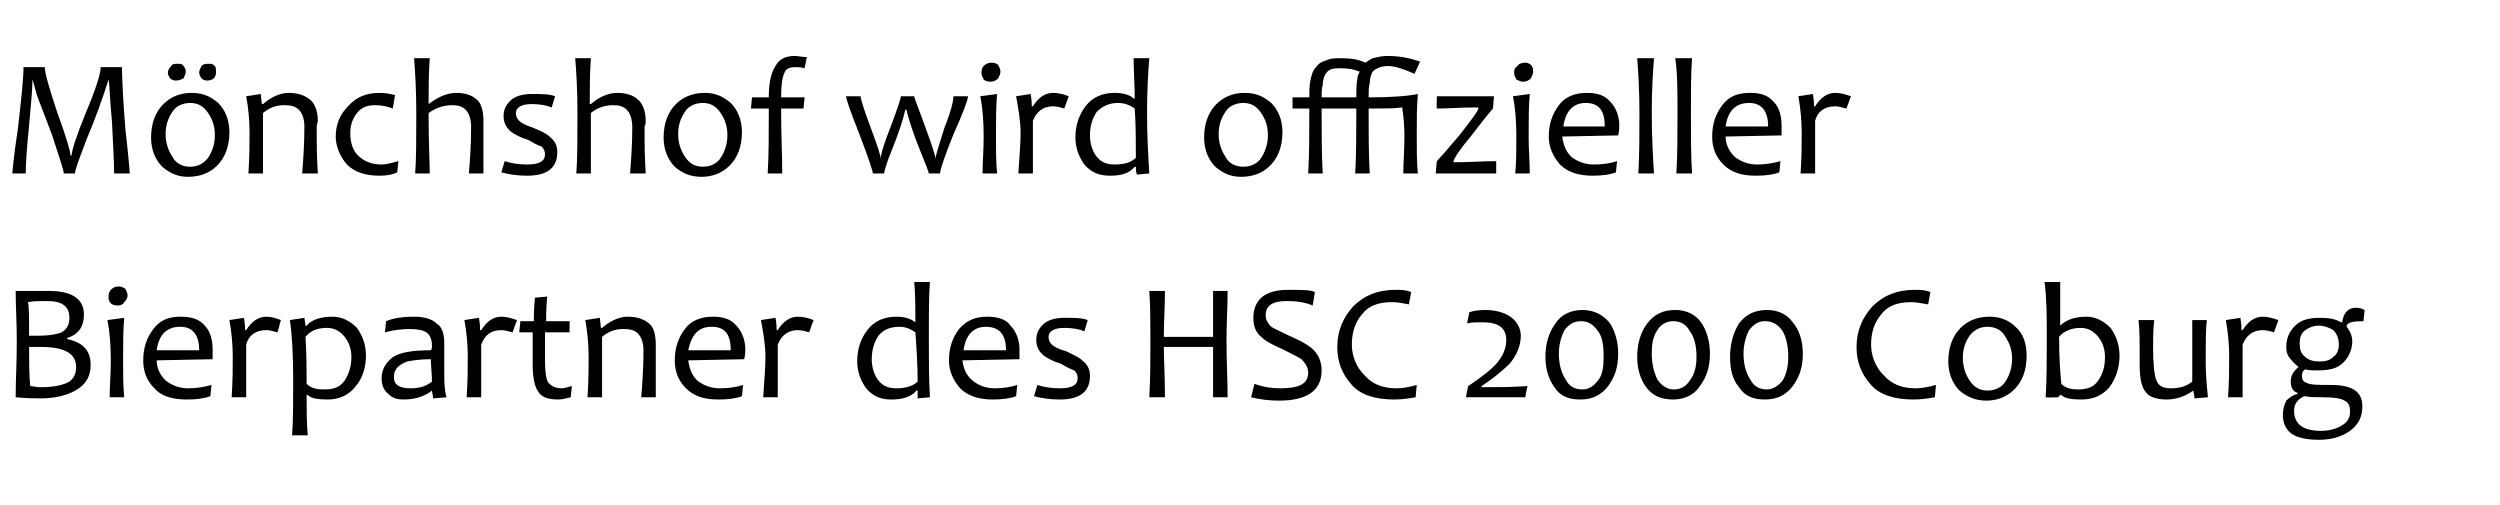
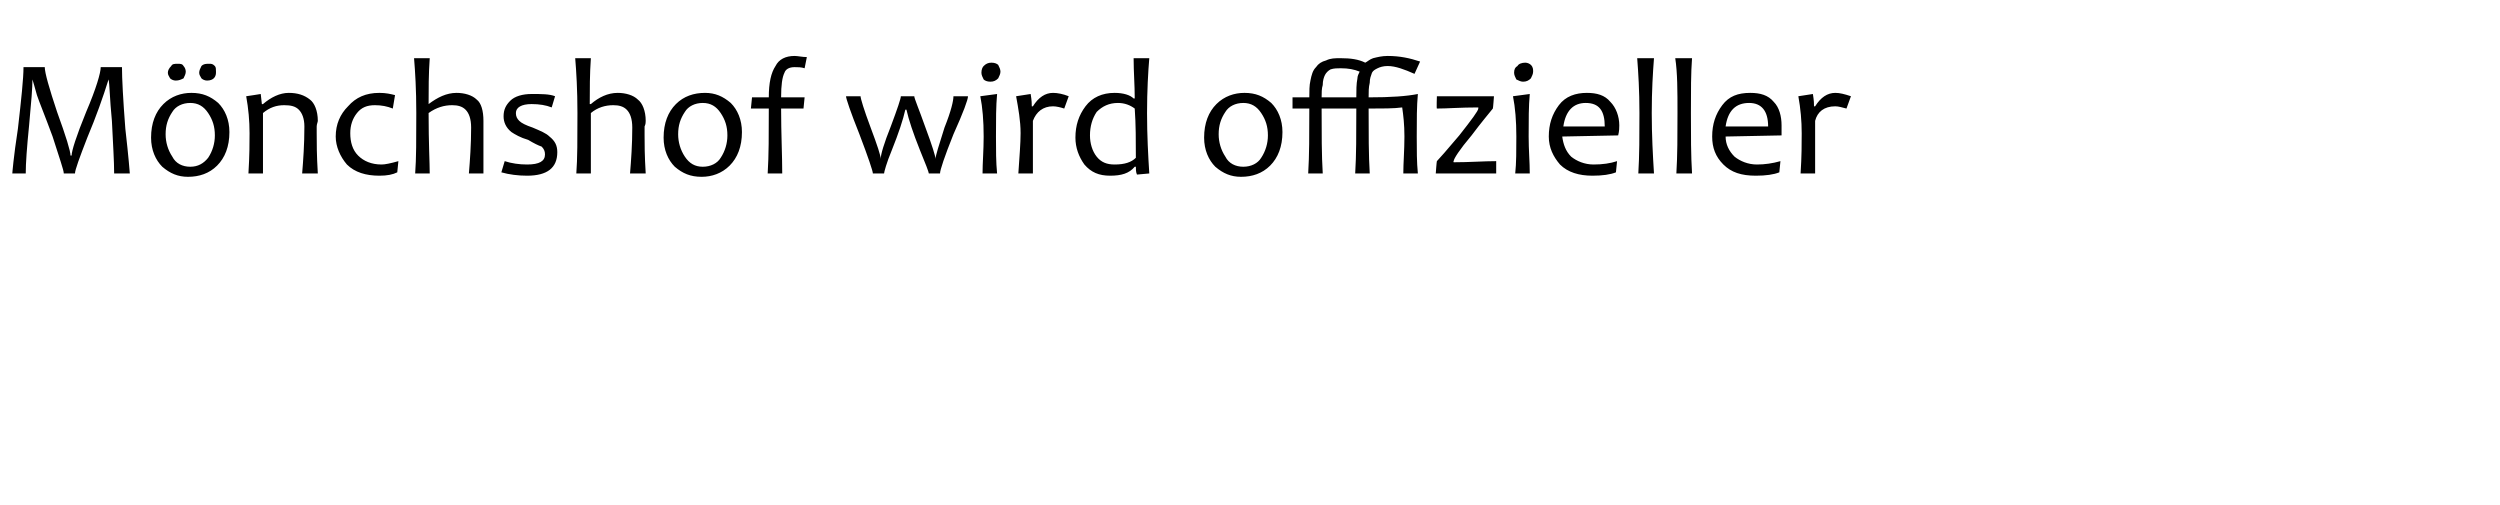
<svg xmlns="http://www.w3.org/2000/svg" version="1.1" width="223.4px" height="45.1px" viewBox="0 -6 223.4 45.1" style="top:-6px">
  <desc>M nchshof wird offizieller Bierpartner des HSC 2000 Coburg</desc>
  <defs />
  <g id="Polygon169433">
-     <path d="M 6 24.3 C 7.4 24.6 8.1 25.3 8.1 26.6 C 8.1 27.6 7.7 28.3 6.9 28.8 C 6.1 29.3 5 29.6 3.6 29.6 C 3.2 29.6 2.5 29.6 1.4 29.5 C 1.4 28 1.5 26.4 1.5 24.5 C 1.5 22.8 1.4 21.3 1.4 20 C 1.4 20 2.3 20 2.3 20 C 2.4 20 2.8 20 3.3 20 C 3.8 20 4.2 20 4.4 20 C 6.4 20 7.5 20.7 7.5 22.1 C 7.5 23.2 7 23.9 6 24.2 C 6.02 24.24 6 24.3 6 24.3 C 6 24.3 6.02 24.31 6 24.3 Z M 6.2 28.1 C 6.6 27.8 6.8 27.4 6.8 26.8 C 6.8 25.6 5.8 25 3.6 25 C 3.2 25 2.9 25 2.6 25 C 2.6 26.3 2.6 27.5 2.7 28.5 C 2.9 28.5 3.2 28.6 3.7 28.6 C 4.8 28.6 5.7 28.4 6.2 28.1 C 6.2 28.1 6.2 28.1 6.2 28.1 Z M 5.5 23.7 C 6 23.4 6.2 23 6.2 22.4 C 6.2 21.4 5.6 20.9 4.2 20.9 C 3.5 20.9 3 20.9 2.5 21 C 2.6 21.4 2.6 22.4 2.6 24 C 2.8 24 3.1 24 3.4 24 C 4.3 24 5 23.9 5.5 23.7 C 5.5 23.7 5.5 23.7 5.5 23.7 Z M 11 26.2 C 11 27.4 11 28.5 11.1 29.5 C 11.1 29.5 9.8 29.5 9.8 29.5 C 9.8 28.6 9.9 27.4 9.9 26.2 C 9.9 24.8 9.8 23.6 9.6 22.6 C 9.6 22.6 11.1 22.4 11.1 22.4 C 11 23.5 11 24.7 11 26.2 C 11 26.2 11 26.2 11 26.2 Z M 11.4 20.4 C 11.4 20.6 11.3 20.8 11.1 21 C 11 21.2 10.8 21.3 10.5 21.3 C 10.2 21.3 10 21.2 9.9 21.1 C 9.7 20.9 9.7 20.7 9.7 20.5 C 9.7 20.2 9.8 20 9.9 19.9 C 10.1 19.7 10.3 19.6 10.6 19.6 C 10.9 19.6 11 19.7 11.2 19.8 C 11.3 20 11.4 20.2 11.4 20.4 Z M 19 25.2 C 19 25.4 19 25.7 19 26.1 C 19 26.1 14 26.2 14 26.2 C 14 26.9 14.3 27.5 14.8 28 C 15.3 28.4 16 28.7 16.8 28.7 C 17.5 28.7 18.2 28.6 18.9 28.4 C 18.9 28.4 18.8 29.4 18.8 29.4 C 18.3 29.6 17.6 29.7 16.7 29.7 C 15.4 29.7 14.4 29.4 13.8 28.7 C 13.1 28 12.8 27.2 12.8 26.2 C 12.8 25.1 13.1 24.2 13.7 23.4 C 14.3 22.6 15.1 22.3 16.1 22.3 C 17.1 22.3 17.8 22.5 18.3 23.1 C 18.8 23.6 19 24.4 19 25.2 Z M 17.8 25.3 C 17.8 23.9 17.2 23.2 16.1 23.2 C 14.9 23.2 14.2 23.9 14 25.3 C 14 25.3 17.8 25.3 17.8 25.3 Z M 23.8 22.3 C 24.2 22.3 24.6 22.4 25.1 22.6 C 25.1 22.6 24.8 23.7 24.8 23.7 C 24.4 23.6 24.1 23.5 23.8 23.5 C 22.8 23.5 22.2 24 22 24.8 C 22 27.1 22 28.6 22 29.5 C 22 29.5 20.7 29.5 20.7 29.5 C 20.8 28 20.8 26.8 20.8 25.9 C 20.8 24.8 20.7 23.7 20.5 22.6 C 20.5 22.6 21.8 22.4 21.8 22.4 C 21.9 23 21.9 23.3 21.9 23.5 C 21.9 23.5 22 23.5 22 23.5 C 22.5 22.7 23.1 22.3 23.8 22.3 C 23.8 22.3 23.8 22.3 23.8 22.3 Z M 32.7 25.8 C 32.7 26.8 32.4 27.8 31.8 28.5 C 31.2 29.3 30.3 29.7 29.3 29.7 C 28.4 29.7 27.8 29.6 27.5 29.3 C 27.5 29.3 27.4 29.3 27.4 29.3 C 27.4 30.6 27.4 31.8 27.5 32.9 C 27.5 32.9 26.1 32.9 26.1 32.9 C 26.2 31.6 26.2 30 26.2 28.1 C 26.2 25.7 26.1 23.9 25.9 22.6 C 25.88 22.61 27.2 22.4 27.2 22.4 L 27.3 23.1 C 27.3 23.1 27.36 23.15 27.4 23.1 C 27.8 22.6 28.6 22.3 29.7 22.3 C 30.6 22.3 31.3 22.7 31.9 23.3 C 32.4 24 32.7 24.8 32.7 25.8 Z M 31.4 25.9 C 31.4 25.2 31.2 24.6 30.8 24.1 C 30.4 23.6 29.9 23.3 29.2 23.3 C 28.3 23.3 27.7 23.6 27.3 24.1 C 27.4 25.8 27.4 27.2 27.4 28.3 C 27.8 28.7 28.3 28.8 29 28.8 C 29.8 28.8 30.4 28.6 30.8 28 C 31.2 27.4 31.4 26.7 31.4 25.9 Z M 39.7 27.2 C 39.7 28.1 39.7 28.8 39.9 29.5 C 39.9 29.5 38.7 29.6 38.7 29.6 C 38.7 29.3 38.6 29.1 38.6 28.9 C 38.6 28.9 38.6 28.9 38.6 28.9 C 38 29.4 37.1 29.7 36.1 29.7 C 35.5 29.7 35.1 29.6 34.7 29.2 C 34.3 28.9 34.1 28.4 34.1 27.8 C 34.1 27.1 34.4 26.5 35 26 C 35.6 25.5 36.8 25.3 38.5 25.3 C 38.6 25.2 38.6 25 38.6 24.9 C 38.6 24.3 38.4 23.9 38.1 23.7 C 37.8 23.5 37.3 23.4 36.6 23.4 C 35.9 23.4 35.1 23.5 34.4 23.7 C 34.4 23.7 34.5 22.7 34.5 22.7 C 35.2 22.4 36.1 22.3 37 22.3 C 37.9 22.3 38.6 22.5 39 22.9 C 39.5 23.2 39.7 23.8 39.7 24.7 C 39.7 24.9 39.7 25.4 39.7 26 C 39.7 26.6 39.7 27 39.7 27.2 C 39.7 27.2 39.7 27.2 39.7 27.2 Z M 36.7 28.7 C 37.5 28.7 38.1 28.5 38.6 28.1 C 38.6 27.4 38.5 26.7 38.5 26.1 C 37.6 26.1 36.9 26.2 36.4 26.3 C 35.6 26.6 35.2 27 35.2 27.7 C 35.2 28.4 35.7 28.7 36.7 28.7 C 36.7 28.7 36.7 28.7 36.7 28.7 Z M 44.8 22.3 C 45.2 22.3 45.6 22.4 46.2 22.6 C 46.2 22.6 45.8 23.7 45.8 23.7 C 45.4 23.6 45.1 23.5 44.8 23.5 C 43.8 23.5 43.3 24 43 24.8 C 43 27.1 43 28.6 43 29.5 C 43 29.5 41.7 29.5 41.7 29.5 C 41.8 28 41.8 26.8 41.8 25.9 C 41.8 24.8 41.7 23.7 41.5 22.6 C 41.5 22.6 42.8 22.4 42.8 22.4 C 42.9 23 42.9 23.3 42.9 23.5 C 42.9 23.5 43 23.5 43 23.5 C 43.5 22.7 44.1 22.3 44.8 22.3 C 44.8 22.3 44.8 22.3 44.8 22.3 Z M 50.2 28.7 C 50.4 28.7 50.7 28.6 51.1 28.5 C 51.1 28.5 51 29.5 51 29.5 C 50.6 29.6 50.2 29.7 49.9 29.7 C 49 29.7 48.4 29.5 48.1 29 C 47.8 28.6 47.6 27.8 47.6 26.6 C 47.6 25.9 47.6 24.9 47.6 23.7 C 47.3 23.7 46.9 23.7 46.4 23.7 C 46.4 23.7 46.5 22.7 46.5 22.7 C 46.9 22.7 47.3 22.7 47.7 22.7 C 47.7 22.4 47.7 21.7 47.8 20.6 C 47.8 20.6 48.9 20.5 48.9 20.5 C 48.8 21.5 48.8 22.3 48.8 22.7 C 49.3 22.7 50 22.7 50.9 22.7 C 50.9 22.7 50.9 23.7 50.9 23.7 C 50 23.7 49.3 23.7 48.7 23.7 C 48.7 24.4 48.7 25.3 48.7 26.2 C 48.7 27.2 48.8 27.9 49 28.2 C 49.3 28.5 49.6 28.7 50.2 28.7 C 50.2 28.7 50.2 28.7 50.2 28.7 Z M 58.6 25.9 C 58.6 26.7 58.6 27.9 58.6 29.5 C 58.6 29.5 57.3 29.5 57.3 29.5 C 57.4 28.3 57.5 26.9 57.5 25.3 C 57.5 24.6 57.3 24.1 57 23.8 C 56.7 23.5 56.3 23.4 55.7 23.4 C 55 23.4 54.4 23.6 53.8 24.1 C 53.8 25.8 53.8 27.6 53.8 29.5 C 53.8 29.5 52.5 29.5 52.5 29.5 C 52.6 27.9 52.6 26.7 52.6 25.9 C 52.6 24.8 52.5 23.7 52.3 22.6 C 52.28 22.61 53.6 22.4 53.6 22.4 L 53.7 23.3 C 53.7 23.3 53.77 23.32 53.8 23.3 C 54.5 22.7 55.3 22.3 56.1 22.3 C 56.9 22.3 57.5 22.5 58 22.9 C 58.4 23.2 58.6 23.9 58.6 24.8 C 58.6 24.9 58.6 25.1 58.6 25.3 C 58.6 25.6 58.6 25.8 58.6 25.9 C 58.6 25.9 58.6 25.9 58.6 25.9 Z M 66.6 25.2 C 66.6 25.4 66.6 25.7 66.5 26.1 C 66.5 26.1 61.5 26.2 61.5 26.2 C 61.6 26.9 61.8 27.5 62.3 28 C 62.8 28.4 63.5 28.7 64.3 28.7 C 65.1 28.7 65.8 28.6 66.4 28.4 C 66.4 28.4 66.3 29.4 66.3 29.4 C 65.8 29.6 65.1 29.7 64.2 29.7 C 62.9 29.7 62 29.4 61.3 28.7 C 60.6 28 60.3 27.2 60.3 26.2 C 60.3 25.1 60.6 24.2 61.2 23.4 C 61.8 22.6 62.7 22.3 63.7 22.3 C 64.6 22.3 65.3 22.5 65.8 23.1 C 66.3 23.6 66.6 24.4 66.6 25.2 Z M 65.3 25.3 C 65.3 23.9 64.8 23.2 63.6 23.2 C 62.4 23.2 61.8 23.9 61.5 25.3 C 61.5 25.3 65.3 25.3 65.3 25.3 Z M 71.3 22.3 C 71.7 22.3 72.2 22.4 72.7 22.6 C 72.7 22.6 72.3 23.7 72.3 23.7 C 72 23.6 71.6 23.5 71.3 23.5 C 70.4 23.5 69.8 24 69.5 24.8 C 69.5 27.1 69.5 28.6 69.5 29.5 C 69.5 29.5 68.2 29.5 68.2 29.5 C 68.3 28 68.4 26.8 68.4 25.9 C 68.4 24.8 68.2 23.7 68 22.6 C 68 22.6 69.3 22.4 69.3 22.4 C 69.4 23 69.4 23.3 69.4 23.5 C 69.4 23.5 69.5 23.5 69.5 23.5 C 70 22.7 70.6 22.3 71.3 22.3 C 71.3 22.3 71.3 22.3 71.3 22.3 Z M 83 24.1 C 83 26.1 83 27.9 83.1 29.5 C 83.1 29.5 82 29.6 82 29.6 C 82 29.4 82 29.1 82 28.9 C 82 28.9 81.9 28.9 81.9 28.9 C 81.4 29.5 80.6 29.7 79.6 29.7 C 78.7 29.7 78 29.4 77.4 28.7 C 76.9 28 76.6 27.2 76.6 26.3 C 76.6 25.2 76.9 24.3 77.5 23.5 C 78.1 22.7 79 22.3 80.1 22.3 C 80.9 22.3 81.4 22.5 81.8 22.8 C 81.8 22.8 81.8 22.8 81.8 22.8 C 81.8 21.6 81.8 20.4 81.7 19.2 C 81.7 19.2 83.1 19.2 83.1 19.2 C 83 20.4 83 22.1 83 24.1 C 83 24.1 83 24.1 83 24.1 Z M 80.1 28.7 C 80.9 28.7 81.6 28.5 82 28.1 C 82 26.6 81.9 25.1 81.8 23.7 C 81.4 23.4 80.9 23.2 80.4 23.2 C 79.5 23.2 78.9 23.5 78.5 24 C 78.1 24.6 77.9 25.3 77.9 26.1 C 77.9 26.8 78.1 27.5 78.5 28 C 78.9 28.5 79.4 28.7 80.1 28.7 C 80.1 28.7 80.1 28.7 80.1 28.7 Z M 91.1 25.2 C 91.1 25.4 91.1 25.7 91.1 26.1 C 91.1 26.1 86 26.2 86 26.2 C 86.1 26.9 86.3 27.5 86.9 28 C 87.4 28.4 88 28.7 88.9 28.7 C 89.6 28.7 90.3 28.6 90.9 28.4 C 90.9 28.4 90.8 29.4 90.8 29.4 C 90.3 29.6 89.6 29.7 88.7 29.7 C 87.5 29.7 86.5 29.4 85.8 28.7 C 85.2 28 84.8 27.2 84.8 26.2 C 84.8 25.1 85.1 24.2 85.7 23.4 C 86.4 22.6 87.2 22.3 88.2 22.3 C 89.1 22.3 89.9 22.5 90.3 23.1 C 90.8 23.6 91.1 24.4 91.1 25.2 Z M 89.9 25.3 C 89.9 23.9 89.3 23.2 88.1 23.2 C 87 23.2 86.3 23.9 86.1 25.3 C 86.1 25.3 89.9 25.3 89.9 25.3 Z M 96.7 26.2 C 97.2 26.6 97.4 27 97.4 27.6 C 97.4 29 96.5 29.7 94.7 29.7 C 93.9 29.7 93.1 29.6 92.4 29.4 C 92.4 29.4 92.7 28.4 92.7 28.4 C 93.3 28.6 94 28.7 94.7 28.7 C 95.8 28.7 96.3 28.4 96.3 27.8 C 96.3 27.5 96.2 27.3 96 27.1 C 95.7 27 95.3 26.8 94.8 26.5 C 94.1 26.3 93.6 26 93.3 25.8 C 92.8 25.4 92.6 24.9 92.6 24.4 C 92.6 23.8 92.8 23.4 93.2 23 C 93.6 22.6 94.3 22.4 95.1 22.4 C 96 22.4 96.7 22.4 97.2 22.6 C 97.2 22.6 96.9 23.6 96.9 23.6 C 96.4 23.4 95.8 23.3 95.1 23.3 C 94.2 23.3 93.7 23.6 93.7 24.1 C 93.7 24.4 93.8 24.6 94 24.8 C 94.2 25 94.6 25.2 95.3 25.4 C 95.9 25.7 96.4 25.9 96.7 26.2 C 96.7 26.2 96.7 26.2 96.7 26.2 Z M 109.6 24.5 C 109.6 26.3 109.7 28 109.7 29.5 C 109.7 29.5 108.4 29.5 108.4 29.5 C 108.4 27.8 108.4 26.3 108.4 25 C 108.4 25 104 25 104 25 C 104 26.1 104.1 27.6 104.1 29.5 C 104.1 29.5 102.7 29.5 102.7 29.5 C 102.8 27.8 102.8 26.1 102.8 24.5 C 102.8 22.9 102.8 21.4 102.7 20 C 102.7 20 104.1 20 104.1 20 C 104.1 21.4 104 22.8 104 24.1 C 104 24.1 108.4 24.1 108.4 24.1 C 108.4 23 108.4 21.7 108.4 20 C 108.4 20 109.7 20 109.7 20 C 109.7 21.4 109.6 22.9 109.6 24.5 C 109.6 24.5 109.6 24.5 109.6 24.5 Z M 117.2 25.1 C 117.8 25.6 118.1 26.3 118.1 27.1 C 118.1 28.9 116.8 29.8 114.3 29.8 C 113.4 29.8 112.6 29.7 111.8 29.5 C 111.8 29.5 112.1 28.3 112.1 28.3 C 112.9 28.6 113.7 28.7 114.4 28.7 C 116.1 28.7 116.9 28.3 116.9 27.3 C 116.9 26.9 116.7 26.5 116.3 26.1 C 116 25.9 115.4 25.6 114.6 25.2 C 113.7 24.8 113.1 24.5 112.7 24.1 C 112.2 23.7 112 23.1 112 22.4 C 112 21.7 112.2 21.1 112.7 20.6 C 113.3 20.1 114.1 19.9 115.1 19.9 C 116.3 19.9 117.1 19.9 117.5 20.1 C 117.5 20.1 117.3 21.3 117.3 21.3 C 116.6 21 115.8 20.9 115 20.9 C 113.7 20.9 113.1 21.3 113.1 22.2 C 113.1 22.6 113.3 22.9 113.6 23.2 C 113.9 23.4 114.4 23.6 115.2 24 C 116.1 24.4 116.7 24.7 117.2 25.1 C 117.2 25.1 117.2 25.1 117.2 25.1 Z M 124.8 28.7 C 125.3 28.7 125.9 28.6 126.6 28.4 C 126.6 28.4 126.5 29.5 126.5 29.5 C 125.9 29.6 125.3 29.7 124.6 29.7 C 122.9 29.7 121.6 29.3 120.8 28.4 C 119.9 27.4 119.5 26.3 119.5 25 C 119.5 23.6 120 22.4 120.9 21.4 C 121.9 20.4 123.1 19.9 124.7 19.9 C 125.2 19.9 125.6 19.9 126.1 20.1 C 126.1 20.1 125.9 21.2 125.9 21.2 C 125.4 21.1 124.9 21 124.4 21 C 123.2 21 122.3 21.3 121.7 22.1 C 121.1 22.8 120.8 23.7 120.8 24.8 C 120.8 25.8 121.2 26.8 121.9 27.5 C 122.6 28.3 123.5 28.7 124.8 28.7 C 124.8 28.7 124.8 28.7 124.8 28.7 Z M 132.4 28.6 C 133.7 28.6 135.1 28.6 136.5 28.5 C 136.48 28.5 136.3 29.5 136.3 29.5 L 131 29.5 C 131 29.5 131.16 28.55 131.2 28.5 C 132.4 27.7 133.3 27 133.8 26.4 C 134.3 25.8 134.6 25.1 134.6 24.4 C 134.6 23.3 133.9 22.8 132.5 22.8 C 131.9 22.8 131.5 22.8 131.1 22.9 C 131.1 22.9 131.3 21.9 131.3 21.9 C 131.6 21.8 132.1 21.7 132.7 21.7 C 133.8 21.7 134.6 22 135.1 22.4 C 135.6 22.8 135.9 23.4 135.9 24 C 135.9 24.9 135.5 25.8 134.9 26.5 C 134.2 27.2 133.3 27.9 132.4 28.5 C 132.36 28.53 132.4 28.6 132.4 28.6 C 132.4 28.6 132.36 28.59 132.4 28.6 Z M 144.6 25.6 C 144.6 26.8 144.3 27.7 143.7 28.5 C 143.1 29.3 142.3 29.7 141.2 29.7 C 140.2 29.7 139.4 29.4 138.9 28.6 C 138.4 27.9 138.1 27 138.1 25.9 C 138.1 24.7 138.4 23.7 139 22.9 C 139.5 22.1 140.4 21.7 141.4 21.7 C 142.4 21.7 143.2 22.1 143.8 22.8 C 144.3 23.5 144.6 24.5 144.6 25.6 Z M 143.3 25.9 C 143.3 24.9 143.2 24.1 142.8 23.6 C 142.4 23 141.9 22.7 141.3 22.7 C 140.6 22.7 140.2 23 139.8 23.5 C 139.5 24.1 139.3 24.8 139.3 25.6 C 139.3 26.5 139.5 27.3 139.9 27.9 C 140.2 28.5 140.7 28.8 141.4 28.8 C 142 28.8 142.4 28.5 142.8 28 C 143.2 27.5 143.3 26.8 143.3 25.9 Z M 152.8 25.6 C 152.8 26.8 152.5 27.7 151.9 28.5 C 151.4 29.3 150.5 29.7 149.5 29.7 C 148.5 29.7 147.7 29.4 147.1 28.6 C 146.6 27.9 146.3 27 146.3 25.9 C 146.3 24.7 146.6 23.7 147.2 22.9 C 147.8 22.1 148.6 21.7 149.7 21.7 C 150.7 21.7 151.5 22.1 152 22.8 C 152.5 23.5 152.8 24.5 152.8 25.6 Z M 151.6 25.9 C 151.6 24.9 151.4 24.1 151 23.6 C 150.7 23 150.2 22.7 149.5 22.7 C 148.9 22.7 148.4 23 148.1 23.5 C 147.7 24.1 147.6 24.8 147.6 25.6 C 147.6 26.5 147.8 27.3 148.1 27.9 C 148.5 28.5 149 28.8 149.6 28.8 C 150.2 28.8 150.7 28.5 151 28 C 151.4 27.5 151.6 26.8 151.6 25.9 Z M 161.1 25.6 C 161.1 26.8 160.8 27.7 160.2 28.5 C 159.6 29.3 158.8 29.7 157.7 29.7 C 156.7 29.7 155.9 29.4 155.4 28.6 C 154.8 27.9 154.6 27 154.6 25.9 C 154.6 24.7 154.9 23.7 155.4 22.9 C 156 22.1 156.8 21.7 157.9 21.7 C 158.9 21.7 159.7 22.1 160.2 22.8 C 160.8 23.5 161.1 24.5 161.1 25.6 Z M 159.8 25.9 C 159.8 24.9 159.6 24.1 159.3 23.6 C 158.9 23 158.4 22.7 157.7 22.7 C 157.1 22.7 156.7 23 156.3 23.5 C 156 24.1 155.8 24.8 155.8 25.6 C 155.8 26.5 156 27.3 156.4 27.9 C 156.7 28.5 157.2 28.8 157.9 28.8 C 158.4 28.8 158.9 28.5 159.3 28 C 159.6 27.5 159.8 26.8 159.8 25.9 Z M 171.2 28.7 C 171.6 28.7 172.3 28.6 173 28.4 C 173 28.4 172.9 29.5 172.9 29.5 C 172.3 29.6 171.7 29.7 171 29.7 C 169.3 29.7 168 29.3 167.2 28.4 C 166.3 27.4 165.9 26.3 165.9 25 C 165.9 23.6 166.4 22.4 167.3 21.4 C 168.3 20.4 169.5 19.9 171.1 19.9 C 171.6 19.9 172 19.9 172.5 20.1 C 172.5 20.1 172.3 21.2 172.3 21.2 C 171.7 21.1 171.2 21 170.8 21 C 169.6 21 168.7 21.3 168.1 22.1 C 167.5 22.8 167.2 23.7 167.2 24.8 C 167.2 25.8 167.6 26.8 168.3 27.5 C 169 28.3 169.9 28.7 171.2 28.7 C 171.2 28.7 171.2 28.7 171.2 28.7 Z M 181.1 25.8 C 181.1 27.1 180.7 28.1 180 28.8 C 179.3 29.5 178.4 29.8 177.5 29.8 C 176.6 29.8 175.8 29.5 175.1 28.9 C 174.5 28.3 174.1 27.4 174.1 26.3 C 174.1 25 174.5 24 175.2 23.3 C 175.9 22.6 176.8 22.3 177.8 22.3 C 178.7 22.3 179.5 22.6 180.1 23.2 C 180.8 23.8 181.1 24.7 181.1 25.8 Z M 179.8 26.1 C 179.8 25.3 179.6 24.7 179.2 24.1 C 178.9 23.5 178.3 23.2 177.6 23.2 C 176.9 23.2 176.4 23.5 176 24 C 175.6 24.6 175.4 25.2 175.4 26 C 175.4 26.7 175.6 27.4 176 28 C 176.4 28.6 176.9 28.9 177.6 28.9 C 178.3 28.9 178.9 28.6 179.2 28.1 C 179.6 27.5 179.8 26.8 179.8 26.1 Z M 189.4 25.8 C 189.4 26.8 189.1 27.8 188.5 28.6 C 187.9 29.3 187.1 29.7 186 29.7 C 185.1 29.7 184.5 29.6 184.2 29.3 C 184.16 29.25 184.1 29.3 184.1 29.3 L 183.9 29.5 C 183.9 29.5 182.84 29.54 182.8 29.5 C 182.9 27.9 182.9 26 182.9 24.1 C 182.9 22.3 182.9 20.7 182.7 19.2 C 182.7 19.2 184.1 19.2 184.1 19.2 C 184.1 20 184.1 21.3 184.1 23.1 C 184.1 23.1 184.1 23.1 184.1 23.1 C 184.6 22.6 185.4 22.3 186.4 22.3 C 187.3 22.3 188 22.7 188.6 23.3 C 189.1 24 189.4 24.8 189.4 25.8 Z M 188.1 25.9 C 188.1 25.2 187.9 24.6 187.5 24.1 C 187.1 23.6 186.6 23.3 185.9 23.3 C 185.1 23.3 184.4 23.6 184 24.1 C 184 25.9 184.1 27.3 184.2 28.3 C 184.6 28.7 185.1 28.8 185.7 28.8 C 186.5 28.8 187.1 28.6 187.5 28 C 187.9 27.4 188.1 26.8 188.1 25.9 Z M 197.1 26.4 C 197.1 27.4 197.2 28.5 197.3 29.5 C 197.3 29.5 196.1 29.6 196.1 29.6 C 196.1 29.3 196 29.1 196 28.9 C 196 28.9 196 28.9 196 28.9 C 195.3 29.4 194.5 29.7 193.6 29.7 C 192.8 29.7 192.1 29.5 191.8 29.1 C 191.4 28.7 191.2 27.9 191.2 26.6 C 191.2 26.5 191.2 26.2 191.2 25.9 C 191.2 25.5 191.2 25.3 191.2 25.1 C 191.2 24.4 191.2 23.6 191.1 22.6 C 191.1 22.6 192.5 22.6 192.5 22.6 C 192.4 23.5 192.4 24.3 192.4 25 C 192.4 26.5 192.5 27.5 192.7 28 C 192.9 28.5 193.3 28.7 194 28.7 C 194.8 28.7 195.4 28.5 195.9 28.1 C 195.9 25.4 195.9 23.6 195.9 22.6 C 195.9 22.6 197.2 22.6 197.2 22.6 C 197.1 23.5 197.1 24.8 197.1 26.4 C 197.1 26.4 197.1 26.4 197.1 26.4 Z M 202.2 22.3 C 202.6 22.3 203 22.4 203.6 22.6 C 203.6 22.6 203.2 23.7 203.2 23.7 C 202.9 23.6 202.5 23.5 202.2 23.5 C 201.3 23.5 200.7 24 200.4 24.8 C 200.4 27.1 200.4 28.6 200.4 29.5 C 200.4 29.5 199.1 29.5 199.1 29.5 C 199.2 28 199.2 26.8 199.2 25.9 C 199.2 24.8 199.1 23.7 198.9 22.6 C 198.9 22.6 200.2 22.4 200.2 22.4 C 200.3 23 200.3 23.3 200.3 23.5 C 200.3 23.5 200.4 23.5 200.4 23.5 C 200.9 22.7 201.5 22.3 202.2 22.3 C 202.2 22.3 202.2 22.3 202.2 22.3 Z M 210.5 21.5 C 210.9 21.5 211.1 21.6 211.3 21.7 C 211.3 21.7 211.2 22.7 211.2 22.7 C 210.3 22.7 209.8 22.8 209.7 23.1 C 209.7 23.1 209.7 23.2 209.7 23.2 C 210 23.6 210.2 24 210.2 24.5 C 210.2 25.2 209.9 25.9 209.4 26.4 C 208.9 26.9 208.2 27.1 207.1 27.1 C 206.7 27.1 206.3 27.1 206 27 C 205.8 27.1 205.7 27.3 205.7 27.6 C 205.7 27.9 205.8 28.1 206.1 28.2 C 206.4 28.4 207.2 28.4 208.3 28.4 C 210.2 28.4 211.1 29 211.1 30.3 C 211.1 31.2 210.8 31.9 210 32.5 C 209.3 33 208.4 33.3 207.2 33.3 C 206.1 33.3 205.2 33.1 204.7 32.7 C 204.2 32.3 204 31.7 204 31.1 C 204 30.6 204.1 30.2 204.3 29.8 C 204.6 29.5 204.9 29.3 205.3 29.2 C 205.3 29.2 205.3 29.1 205.3 29.1 C 204.9 29 204.7 28.6 204.7 28.1 C 204.7 27.6 204.9 27.2 205.4 26.8 C 205.4 26.8 205.4 26.8 205.4 26.8 C 205.2 26.6 204.9 26.4 204.7 26.1 C 204.4 25.8 204.3 25.4 204.3 25 C 204.3 24.2 204.6 23.6 205.1 23.1 C 205.6 22.6 206.3 22.4 207.3 22.4 C 208.1 22.4 208.7 22.5 209.2 22.8 C 209.2 22.8 209.3 22.8 209.3 22.8 C 209.4 22 209.8 21.5 210.5 21.5 C 210.5 21.5 210.5 21.5 210.5 21.5 Z M 210 30.8 C 210 30.3 209.9 30 209.5 29.8 C 209.2 29.6 208.6 29.5 207.6 29.5 C 207 29.5 206.4 29.5 205.9 29.4 C 205.3 29.7 205 30.1 205 30.7 C 205 31.9 205.8 32.5 207.4 32.5 C 208.2 32.5 208.8 32.3 209.3 32 C 209.8 31.7 210 31.3 210 30.8 Z M 209 24.8 C 209 24.2 208.8 23.8 208.5 23.5 C 208.2 23.3 207.7 23.1 207.2 23.1 C 206.7 23.1 206.3 23.3 206 23.5 C 205.6 23.8 205.5 24.2 205.5 24.7 C 205.5 25.2 205.6 25.6 206 25.9 C 206.3 26.2 206.8 26.3 207.3 26.3 C 207.8 26.3 208.2 26.2 208.5 25.9 C 208.8 25.7 209 25.3 209 24.8 Z " stroke="none" fill="#000" />
-   </g>
+     </g>
  <g id="Polygon169432">
    <path d="M 11.6 9.5 C 11.6 9.5 10.2 9.5 10.2 9.5 C 10.2 8.4 10.1 6.9 10 4.8 C 9.8 2.8 9.8 1.5 9.7 1.1 C 9.7 1.1 9.7 1.1 9.7 1.1 C 9.2 2.7 8.6 4.4 7.8 6.3 C 7.1 8.1 6.7 9.2 6.7 9.5 C 6.7 9.5 5.7 9.5 5.7 9.5 C 5.7 9.2 5.3 8.1 4.7 6.2 C 4 4.3 3.5 3.1 3.3 2.5 C 3.1 1.8 3 1.4 2.9 1.1 C 2.9 1.1 2.9 1.1 2.9 1.1 C 2.9 1.8 2.8 3.1 2.6 5.2 C 2.4 7.2 2.3 8.6 2.3 9.5 C 2.3 9.5 1.1 9.5 1.1 9.5 C 1.1 9.5 1.2 8.1 1.6 5.5 C 1.9 2.9 2.1 1 2.1 0 C 2.1 0 4 0 4 0 C 4 0.5 4.4 1.9 5.1 4 C 5.9 6.2 6.3 7.5 6.3 7.9 C 6.3 7.9 6.4 7.9 6.4 7.9 C 6.4 7.5 6.8 6.2 7.7 4 C 8.6 1.9 9 0.5 9 0 C 9 0 10.9 0 10.9 0 C 10.9 1 11 2.9 11.2 5.5 C 11.5 8.1 11.6 9.5 11.6 9.5 Z M 20.5 5.8 C 20.5 7.1 20.1 8.1 19.4 8.8 C 18.7 9.5 17.8 9.8 16.8 9.8 C 15.9 9.8 15.2 9.5 14.5 8.9 C 13.9 8.3 13.5 7.4 13.5 6.3 C 13.5 5 13.9 4 14.6 3.3 C 15.3 2.6 16.2 2.3 17.1 2.3 C 18.1 2.3 18.8 2.6 19.5 3.2 C 20.1 3.8 20.5 4.7 20.5 5.8 Z M 19.2 6.1 C 19.2 5.3 19 4.7 18.6 4.1 C 18.2 3.5 17.7 3.2 17 3.2 C 16.3 3.2 15.7 3.5 15.4 4 C 15 4.6 14.8 5.2 14.8 6 C 14.8 6.7 15 7.4 15.4 8 C 15.7 8.6 16.3 8.9 17 8.9 C 17.7 8.9 18.2 8.6 18.6 8.1 C 19 7.5 19.2 6.8 19.2 6.1 Z M 16.6 0.4 C 16.6 0.6 16.5 0.8 16.4 1 C 16.2 1.1 16 1.2 15.7 1.2 C 15.5 1.2 15.3 1.1 15.2 1 C 15.1 0.8 15 0.7 15 0.5 C 15 0.3 15.1 0.1 15.3 -0.1 C 15.4 -0.3 15.6 -0.3 15.9 -0.3 C 16.1 -0.3 16.3 -0.3 16.4 -0.1 C 16.5 0 16.6 0.2 16.6 0.4 Z M 19.3 0.4 C 19.3 0.6 19.3 0.8 19.1 1 C 19 1.1 18.8 1.2 18.5 1.2 C 18.3 1.2 18.1 1.1 18 1 C 17.9 0.8 17.8 0.7 17.8 0.5 C 17.8 0.3 17.9 0.1 18 -0.1 C 18.2 -0.3 18.4 -0.3 18.7 -0.3 C 18.9 -0.3 19 -0.3 19.2 -0.1 C 19.3 0 19.3 0.2 19.3 0.4 Z M 28.3 5.9 C 28.3 6.7 28.3 7.9 28.4 9.5 C 28.4 9.5 27 9.5 27 9.5 C 27.1 8.3 27.2 6.9 27.2 5.3 C 27.2 4.6 27 4.1 26.7 3.8 C 26.4 3.5 26 3.4 25.4 3.4 C 24.7 3.4 24.1 3.6 23.5 4.1 C 23.5 5.8 23.5 7.6 23.5 9.5 C 23.5 9.5 22.2 9.5 22.2 9.5 C 22.3 7.9 22.3 6.7 22.3 5.9 C 22.3 4.8 22.2 3.7 22 2.6 C 21.99 2.61 23.3 2.4 23.3 2.4 L 23.4 3.3 C 23.4 3.3 23.48 3.32 23.5 3.3 C 24.2 2.7 25 2.3 25.8 2.3 C 26.6 2.3 27.2 2.5 27.7 2.9 C 28.1 3.2 28.4 3.9 28.4 4.8 C 28.4 4.9 28.3 5.1 28.3 5.3 C 28.3 5.6 28.3 5.8 28.3 5.9 C 28.3 5.9 28.3 5.9 28.3 5.9 Z M 34.1 8.7 C 34.4 8.7 34.9 8.6 35.6 8.4 C 35.6 8.4 35.5 9.4 35.5 9.4 C 35.1 9.6 34.6 9.7 33.9 9.7 C 32.7 9.7 31.7 9.4 31 8.7 C 30.4 8 30 7.1 30 6.2 C 30 5.1 30.4 4.2 31.1 3.5 C 31.8 2.7 32.7 2.3 33.9 2.3 C 34.5 2.3 34.9 2.4 35.3 2.5 C 35.3 2.5 35.1 3.7 35.1 3.7 C 34.6 3.5 34.1 3.4 33.5 3.4 C 32.8 3.4 32.3 3.6 31.9 4.1 C 31.5 4.6 31.3 5.2 31.3 5.9 C 31.3 6.7 31.5 7.4 32 7.9 C 32.5 8.4 33.2 8.7 34.1 8.7 C 34.1 8.7 34.1 8.7 34.1 8.7 Z M 43.2 6.1 C 43.2 6.8 43.2 7.9 43.2 9.5 C 43.2 9.5 41.9 9.5 41.9 9.5 C 42 8.3 42.1 6.9 42.1 5.4 C 42.1 4.6 41.9 4.1 41.6 3.8 C 41.3 3.5 40.9 3.4 40.4 3.4 C 39.7 3.4 39 3.6 38.3 4.1 C 38.3 6.8 38.4 8.6 38.4 9.5 C 38.4 9.5 37.1 9.5 37.1 9.5 C 37.2 8.2 37.2 6.4 37.2 4.1 C 37.2 2 37.1 0.4 37 -0.8 C 37 -0.8 38.4 -0.8 38.4 -0.8 C 38.3 0.6 38.3 2 38.3 3.3 C 38.3 3.3 38.3 3.3 38.3 3.3 C 39.1 2.7 39.9 2.3 40.8 2.3 C 41.5 2.3 42.2 2.5 42.6 2.9 C 43 3.2 43.2 3.9 43.2 4.8 C 43.2 4.9 43.2 5.1 43.2 5.3 C 43.2 5.6 43.2 5.9 43.2 6.1 C 43.2 6.1 43.2 6.1 43.2 6.1 Z M 49.1 6.2 C 49.6 6.6 49.8 7 49.8 7.6 C 49.8 9 48.9 9.7 47.1 9.7 C 46.3 9.7 45.5 9.6 44.8 9.4 C 44.8 9.4 45.1 8.4 45.1 8.4 C 45.7 8.6 46.4 8.7 47.1 8.7 C 48.2 8.7 48.7 8.4 48.7 7.8 C 48.7 7.5 48.6 7.3 48.4 7.1 C 48.1 7 47.7 6.8 47.2 6.5 C 46.5 6.3 46 6 45.7 5.8 C 45.2 5.4 45 4.9 45 4.4 C 45 3.8 45.2 3.4 45.6 3 C 46 2.6 46.7 2.4 47.5 2.4 C 48.4 2.4 49.1 2.4 49.6 2.6 C 49.6 2.6 49.3 3.6 49.3 3.6 C 48.8 3.4 48.2 3.3 47.5 3.3 C 46.6 3.3 46.1 3.6 46.1 4.1 C 46.1 4.4 46.2 4.6 46.4 4.8 C 46.6 5 47 5.2 47.6 5.4 C 48.3 5.7 48.8 5.9 49.1 6.2 C 49.1 6.2 49.1 6.2 49.1 6.2 Z M 57.6 6.1 C 57.6 6.8 57.6 7.9 57.7 9.5 C 57.7 9.5 56.3 9.5 56.3 9.5 C 56.4 8.3 56.5 6.9 56.5 5.4 C 56.5 4.6 56.3 4.1 56 3.8 C 55.7 3.5 55.3 3.4 54.8 3.4 C 54.1 3.4 53.4 3.6 52.8 4.1 C 52.8 6.8 52.8 8.6 52.8 9.5 C 52.8 9.5 51.5 9.5 51.5 9.5 C 51.6 8.2 51.6 6.4 51.6 4.1 C 51.6 2 51.5 0.4 51.4 -0.8 C 51.4 -0.8 52.8 -0.8 52.8 -0.8 C 52.7 0.6 52.7 2 52.7 3.3 C 52.7 3.3 52.8 3.3 52.8 3.3 C 53.5 2.7 54.3 2.3 55.2 2.3 C 55.9 2.3 56.6 2.5 57 2.9 C 57.4 3.2 57.7 3.9 57.7 4.8 C 57.7 4.9 57.7 5.1 57.6 5.3 C 57.6 5.6 57.6 5.9 57.6 6.1 C 57.6 6.1 57.6 6.1 57.6 6.1 Z M 66.3 5.8 C 66.3 7.1 65.9 8.1 65.2 8.8 C 64.5 9.5 63.6 9.8 62.7 9.8 C 61.7 9.8 61 9.5 60.3 8.9 C 59.7 8.3 59.3 7.4 59.3 6.3 C 59.3 5 59.7 4 60.4 3.3 C 61.1 2.6 62 2.3 63 2.3 C 63.9 2.3 64.6 2.6 65.3 3.2 C 65.9 3.8 66.3 4.7 66.3 5.8 Z M 65 6.1 C 65 5.3 64.8 4.7 64.4 4.1 C 64 3.5 63.5 3.2 62.8 3.2 C 62.1 3.2 61.5 3.5 61.2 4 C 60.8 4.6 60.6 5.2 60.6 6 C 60.6 6.7 60.8 7.4 61.2 8 C 61.6 8.6 62.1 8.9 62.8 8.9 C 63.5 8.9 64.1 8.6 64.4 8.1 C 64.8 7.5 65 6.8 65 6.1 Z M 71 -1 C 71.3 -1 71.7 -0.9 72.1 -0.9 C 72.1 -0.9 71.9 0.1 71.9 0.1 C 71.6 0 71.3 0 71 0 C 70.5 0 70.2 0.2 70.1 0.5 C 69.9 0.9 69.8 1.6 69.8 2.7 C 70.3 2.7 71 2.7 71.9 2.7 C 71.9 2.7 71.8 3.7 71.8 3.7 C 70.8 3.7 70.2 3.7 69.8 3.7 C 69.8 5.9 69.9 7.9 69.9 9.5 C 69.9 9.5 68.6 9.5 68.6 9.5 C 68.7 7.9 68.7 6 68.7 3.7 C 68.4 3.7 67.9 3.7 67.1 3.7 C 67.1 3.7 67.2 2.7 67.2 2.7 C 67.9 2.7 68.4 2.7 68.7 2.7 C 68.7 1.4 68.9 0.5 69.3 -0.1 C 69.6 -0.7 70.2 -1 71 -1 C 71 -1 71 -1 71 -1 Z M 86.5 2.6 C 86.5 2.9 86.1 4 85.2 6 C 84.4 8 84 9.2 84 9.5 C 84 9.5 83 9.5 83 9.5 C 83 9.4 82.7 8.6 82.2 7.4 C 81.6 5.9 81.2 4.7 81 3.8 C 81 3.8 80.9 3.8 80.9 3.8 C 80.7 4.7 80.3 5.9 79.7 7.4 C 79.2 8.6 79 9.4 79 9.5 C 79 9.5 78 9.5 78 9.5 C 78 9.3 77.6 8.1 76.8 6 C 76 4 75.6 2.8 75.6 2.6 C 75.6 2.6 76.9 2.6 76.9 2.6 C 76.9 2.8 77.2 3.8 77.8 5.4 C 78.4 7 78.7 7.9 78.7 8.2 C 78.7 8.2 78.7 8.2 78.7 8.2 C 78.7 7.8 79 6.8 79.6 5.3 C 80.2 3.7 80.5 2.8 80.5 2.6 C 80.5 2.6 81.7 2.6 81.7 2.6 C 81.7 2.8 82.1 3.7 82.7 5.4 C 83.3 7 83.6 8 83.6 8.2 C 83.6 8.2 83.6 8.2 83.6 8.2 C 83.6 7.9 83.9 7 84.4 5.4 C 85 3.9 85.2 3 85.2 2.6 C 85.2 2.6 86.5 2.6 86.5 2.6 Z M 89 6.2 C 89 7.4 89 8.5 89.1 9.5 C 89.1 9.5 87.8 9.5 87.8 9.5 C 87.8 8.6 87.9 7.4 87.9 6.2 C 87.9 4.8 87.8 3.6 87.6 2.6 C 87.6 2.6 89.1 2.4 89.1 2.4 C 89 3.5 89 4.7 89 6.2 C 89 6.2 89 6.2 89 6.2 Z M 89.4 0.4 C 89.4 0.6 89.3 0.8 89.2 1 C 89 1.2 88.8 1.3 88.5 1.3 C 88.2 1.3 88 1.2 87.9 1.1 C 87.8 0.9 87.7 0.7 87.7 0.5 C 87.7 0.2 87.8 0 87.9 -0.1 C 88.1 -0.3 88.3 -0.4 88.6 -0.4 C 88.9 -0.4 89.1 -0.3 89.2 -0.2 C 89.3 0 89.4 0.2 89.4 0.4 Z M 94.1 2.3 C 94.5 2.3 95 2.4 95.5 2.6 C 95.5 2.6 95.1 3.7 95.1 3.7 C 94.8 3.6 94.4 3.5 94.1 3.5 C 93.2 3.5 92.6 4 92.3 4.8 C 92.3 7.1 92.3 8.6 92.3 9.5 C 92.3 9.5 91 9.5 91 9.5 C 91.1 8 91.2 6.8 91.2 5.9 C 91.2 4.8 91 3.7 90.8 2.6 C 90.8 2.6 92.1 2.4 92.1 2.4 C 92.2 3 92.2 3.3 92.2 3.5 C 92.2 3.5 92.3 3.5 92.3 3.5 C 92.8 2.7 93.4 2.3 94.1 2.3 C 94.1 2.3 94.1 2.3 94.1 2.3 Z M 102.5 4.1 C 102.5 6.1 102.6 7.9 102.7 9.5 C 102.7 9.5 101.6 9.6 101.6 9.6 C 101.5 9.4 101.5 9.1 101.5 8.9 C 101.5 8.9 101.4 8.9 101.4 8.9 C 100.9 9.5 100.2 9.7 99.2 9.7 C 98.2 9.7 97.5 9.4 96.9 8.7 C 96.4 8 96.1 7.2 96.1 6.3 C 96.1 5.2 96.4 4.3 97 3.5 C 97.6 2.7 98.5 2.3 99.6 2.3 C 100.4 2.3 101 2.5 101.3 2.8 C 101.3 2.8 101.4 2.8 101.4 2.8 C 101.4 1.6 101.3 0.4 101.3 -0.8 C 101.3 -0.8 102.7 -0.8 102.7 -0.8 C 102.6 0.4 102.5 2.1 102.5 4.1 C 102.5 4.1 102.5 4.1 102.5 4.1 Z M 99.6 8.7 C 100.5 8.7 101.1 8.5 101.5 8.1 C 101.5 6.6 101.5 5.1 101.4 3.7 C 101 3.4 100.5 3.2 99.9 3.2 C 99.1 3.2 98.5 3.5 98 4 C 97.6 4.6 97.4 5.3 97.4 6.1 C 97.4 6.8 97.6 7.5 98 8 C 98.4 8.5 98.9 8.7 99.6 8.7 C 99.6 8.7 99.6 8.7 99.6 8.7 Z M 114.6 5.8 C 114.6 7.1 114.2 8.1 113.5 8.8 C 112.8 9.5 111.9 9.8 110.9 9.8 C 110 9.8 109.3 9.5 108.6 8.9 C 108 8.3 107.6 7.4 107.6 6.3 C 107.6 5 108 4 108.7 3.3 C 109.4 2.6 110.3 2.3 111.2 2.3 C 112.2 2.3 112.9 2.6 113.6 3.2 C 114.2 3.8 114.6 4.7 114.6 5.8 Z M 113.3 6.1 C 113.3 5.3 113.1 4.7 112.7 4.1 C 112.3 3.5 111.8 3.2 111.1 3.2 C 110.4 3.2 109.8 3.5 109.5 4 C 109.1 4.6 108.9 5.2 108.9 6 C 108.9 6.7 109.1 7.4 109.5 8 C 109.8 8.6 110.4 8.9 111.1 8.9 C 111.8 8.9 112.4 8.6 112.7 8.1 C 113.1 7.5 113.3 6.8 113.3 6.1 Z M 124 -1 C 125.1 -1 126 -0.8 126.9 -0.5 C 126.9 -0.5 126.4 0.6 126.4 0.6 C 125.5 0.2 124.7 -0.1 124 -0.1 C 123.6 -0.1 123.3 0 123.1 0.1 C 122.9 0.2 122.7 0.3 122.6 0.5 C 122.5 0.8 122.4 1 122.4 1.4 C 122.3 1.8 122.3 2.2 122.3 2.7 C 124.3 2.7 125.7 2.6 126.7 2.4 C 126.6 3.5 126.6 4.7 126.6 6.2 C 126.6 7.4 126.6 8.5 126.7 9.5 C 126.7 9.5 125.4 9.5 125.4 9.5 C 125.4 8.6 125.5 7.4 125.5 6.2 C 125.5 5.1 125.4 4.3 125.3 3.6 C 124.6 3.7 123.5 3.7 122.3 3.7 C 122.3 5.9 122.3 7.9 122.4 9.5 C 122.4 9.5 121.1 9.5 121.1 9.5 C 121.2 7.9 121.2 6 121.2 3.7 C 121.2 3.7 118.1 3.7 118.1 3.7 C 118.1 5.9 118.1 7.9 118.2 9.5 C 118.2 9.5 116.9 9.5 116.9 9.5 C 117 7.9 117 6 117 3.7 C 116.7 3.7 116.2 3.7 115.5 3.7 C 115.5 3.7 115.5 2.7 115.5 2.7 C 116.2 2.7 116.7 2.7 117 2.7 C 117 2.2 117 1.6 117.1 1.2 C 117.2 0.7 117.3 0.3 117.6 0 C 117.8 -0.3 118.1 -0.5 118.5 -0.6 C 118.9 -0.8 119.3 -0.8 119.8 -0.8 C 120.7 -0.8 121.4 -0.7 122 -0.4 C 122.2 -0.5 122.4 -0.7 122.7 -0.8 C 123.1 -0.9 123.5 -1 124 -1 C 124 -1 124 -1 124 -1 Z M 121.3 1 C 121.3 0.8 121.4 0.6 121.5 0.4 C 121 0.2 120.5 0.1 119.8 0.1 C 119.5 0.1 119.2 0.1 118.9 0.2 C 118.7 0.3 118.5 0.5 118.4 0.7 C 118.3 0.9 118.2 1.2 118.2 1.6 C 118.1 1.9 118.1 2.3 118.1 2.7 C 118.1 2.7 121.2 2.7 121.2 2.7 C 121.2 2.1 121.2 1.5 121.3 1 C 121.3 1 121.3 1 121.3 1 Z M 129.9 8.5 C 131.3 8.5 132.6 8.4 133.7 8.4 C 133.7 8.36 133.7 9.5 133.7 9.5 L 128.3 9.5 C 128.3 9.5 128.38 8.4 128.4 8.4 C 128.6 8.2 129.3 7.4 130.4 6.1 C 131.5 4.7 132.1 3.9 132.1 3.7 C 132.1 3.7 132.1 3.6 132.1 3.6 C 130.5 3.6 129.3 3.7 128.4 3.7 C 128.36 3.73 128.4 2.6 128.4 2.6 L 133.5 2.6 C 133.5 2.6 133.42 3.73 133.4 3.7 C 133 4.2 132.4 4.9 131.5 6.1 C 130.4 7.4 129.9 8.2 129.9 8.4 C 129.85 8.42 129.9 8.5 129.9 8.5 C 129.9 8.5 129.85 8.47 129.9 8.5 Z M 136.6 6.2 C 136.6 7.4 136.7 8.5 136.7 9.5 C 136.7 9.5 135.4 9.5 135.4 9.5 C 135.5 8.6 135.5 7.4 135.5 6.2 C 135.5 4.8 135.4 3.6 135.2 2.6 C 135.2 2.6 136.7 2.4 136.7 2.4 C 136.6 3.5 136.6 4.7 136.6 6.2 C 136.6 6.2 136.6 6.2 136.6 6.2 Z M 137 0.4 C 137 0.6 136.9 0.8 136.8 1 C 136.6 1.2 136.4 1.3 136.1 1.3 C 135.9 1.3 135.7 1.2 135.5 1.1 C 135.4 0.9 135.3 0.7 135.3 0.5 C 135.3 0.2 135.4 0 135.6 -0.1 C 135.7 -0.3 136 -0.4 136.3 -0.4 C 136.5 -0.4 136.7 -0.3 136.8 -0.2 C 137 0 137 0.2 137 0.4 Z M 144.7 5.2 C 144.7 5.4 144.7 5.7 144.6 6.1 C 144.6 6.1 139.6 6.2 139.6 6.2 C 139.7 6.9 139.9 7.5 140.4 8 C 140.9 8.4 141.6 8.7 142.4 8.7 C 143.2 8.7 143.9 8.6 144.5 8.4 C 144.5 8.4 144.4 9.4 144.4 9.4 C 143.9 9.6 143.2 9.7 142.3 9.7 C 141.1 9.7 140.1 9.4 139.4 8.7 C 138.8 8 138.4 7.2 138.4 6.2 C 138.4 5.1 138.7 4.2 139.3 3.4 C 139.9 2.6 140.8 2.3 141.8 2.3 C 142.7 2.3 143.4 2.5 143.9 3.1 C 144.4 3.6 144.7 4.4 144.7 5.2 Z M 143.4 5.3 C 143.4 3.9 142.9 3.2 141.7 3.2 C 140.6 3.2 139.9 3.9 139.7 5.3 C 139.7 5.3 143.4 5.3 143.4 5.3 Z M 147.6 4.1 C 147.6 6.1 147.7 7.9 147.8 9.5 C 147.8 9.5 146.4 9.5 146.4 9.5 C 146.5 7.9 146.5 6.1 146.5 4.1 C 146.5 2.1 146.4 0.5 146.3 -0.8 C 146.3 -0.8 147.8 -0.8 147.8 -0.8 C 147.7 0.5 147.6 2.1 147.6 4.1 C 147.6 4.1 147.6 4.1 147.6 4.1 Z M 151.1 4.1 C 151.1 6.1 151.1 7.9 151.2 9.5 C 151.2 9.5 149.8 9.5 149.8 9.5 C 149.9 7.9 149.9 6.1 149.9 4.1 C 149.9 2.1 149.9 0.5 149.7 -0.8 C 149.7 -0.8 151.2 -0.8 151.2 -0.8 C 151.1 0.5 151.1 2.1 151.1 4.1 C 151.1 4.1 151.1 4.1 151.1 4.1 Z M 159.2 5.2 C 159.2 5.4 159.2 5.7 159.2 6.1 C 159.2 6.1 154.2 6.2 154.2 6.2 C 154.2 6.9 154.5 7.5 155 8 C 155.5 8.4 156.2 8.7 157 8.7 C 157.7 8.7 158.4 8.6 159.1 8.4 C 159.1 8.4 159 9.4 159 9.4 C 158.5 9.6 157.8 9.7 156.9 9.7 C 155.6 9.7 154.7 9.4 154 8.7 C 153.3 8 153 7.2 153 6.2 C 153 5.1 153.3 4.2 153.9 3.4 C 154.5 2.6 155.3 2.3 156.4 2.3 C 157.3 2.3 158 2.5 158.5 3.1 C 159 3.6 159.2 4.4 159.2 5.2 Z M 158 5.3 C 158 3.9 157.4 3.2 156.3 3.2 C 155.1 3.2 154.4 3.9 154.2 5.3 C 154.2 5.3 158 5.3 158 5.3 Z M 164 2.3 C 164.4 2.3 164.8 2.4 165.4 2.6 C 165.4 2.6 165 3.7 165 3.7 C 164.6 3.6 164.3 3.5 164 3.5 C 163 3.5 162.4 4 162.2 4.8 C 162.2 7.1 162.2 8.6 162.2 9.5 C 162.2 9.5 160.9 9.5 160.9 9.5 C 161 8 161 6.8 161 5.9 C 161 4.8 160.9 3.7 160.7 2.6 C 160.7 2.6 162 2.4 162 2.4 C 162.1 3 162.1 3.3 162.1 3.5 C 162.1 3.5 162.2 3.5 162.2 3.5 C 162.7 2.7 163.3 2.3 164 2.3 C 164 2.3 164 2.3 164 2.3 Z " stroke="none" fill="#000" />
  </g>
</svg>